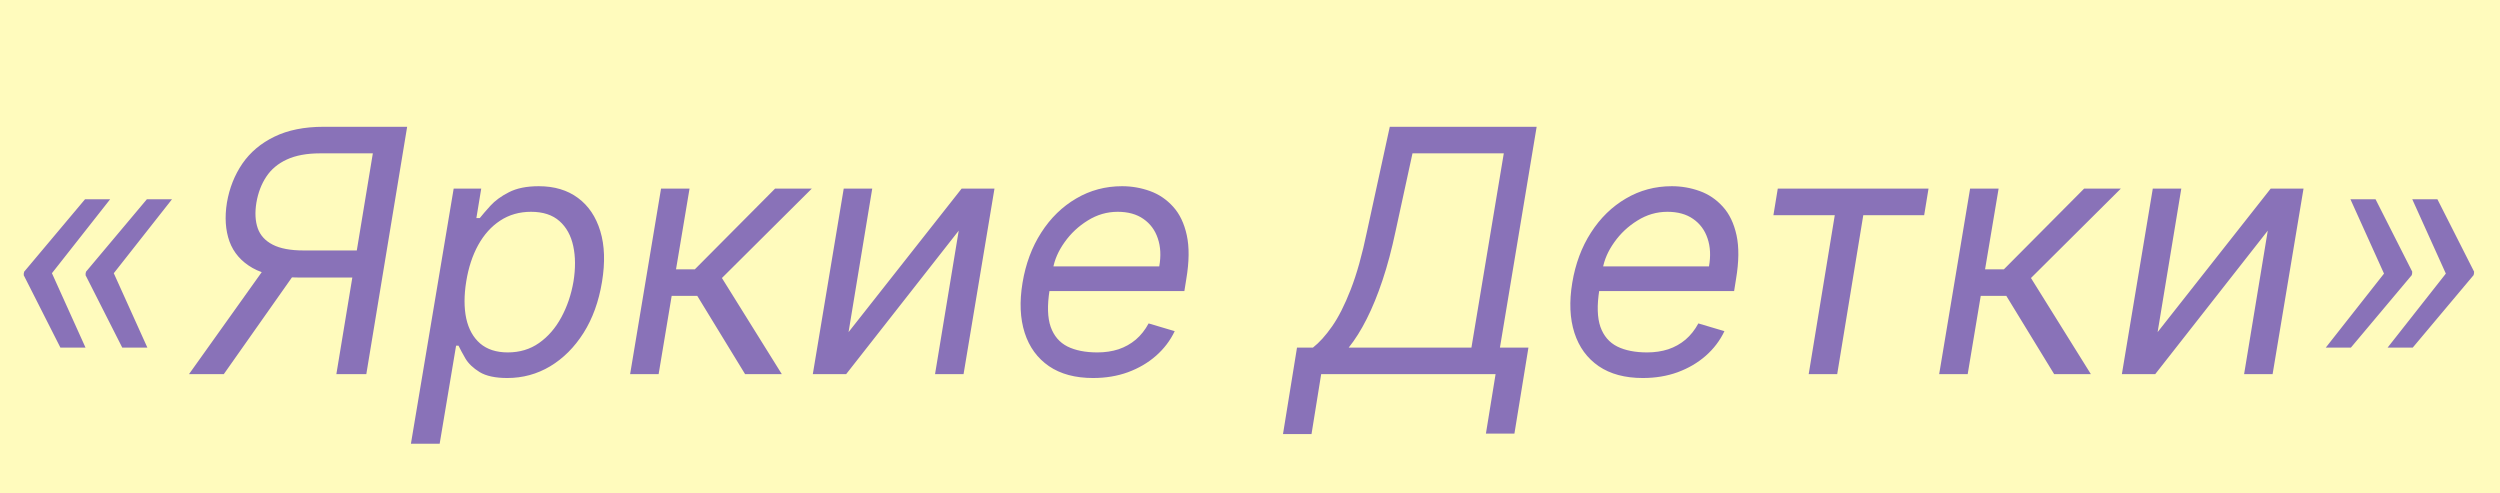
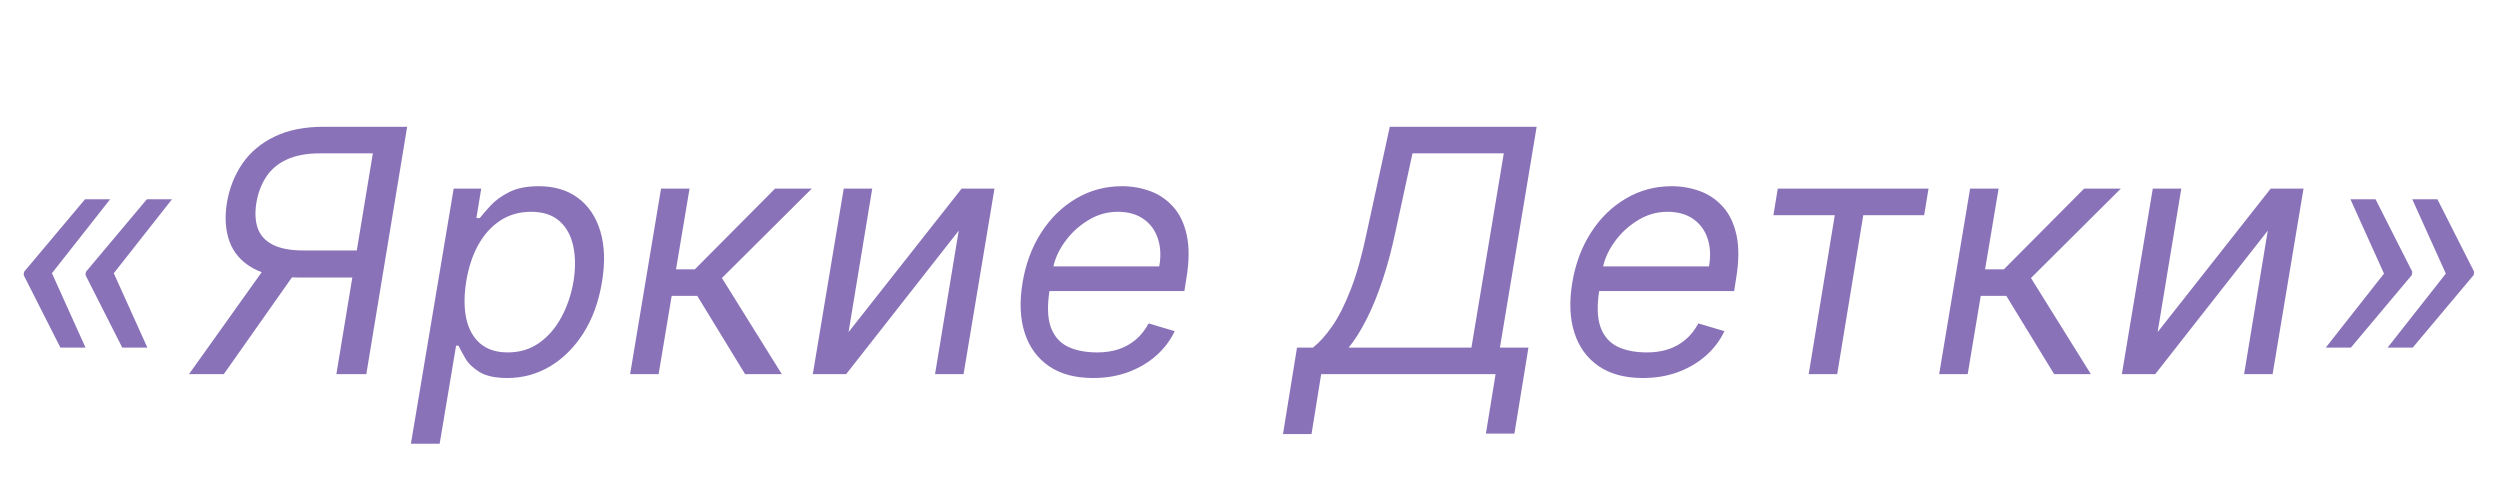
<svg xmlns="http://www.w3.org/2000/svg" width="147" height="29" viewBox="0 0 147 29" fill="none">
-   <rect width="147" height="29" fill="#FFFBBD" />
  <path d="M5.028 20.438H3.551L1.392 16.176L1.42 16.034H3.04L5.028 20.438ZM6.477 11.716L3.011 16.119H1.392L1.42 15.977L5 11.716H6.477ZM8.665 20.438H7.188L5.028 16.176L5.057 16.034H6.676L8.665 20.438ZM10.114 11.716L6.648 16.119H5.028L5.057 15.977L8.636 11.716H10.114ZM21.539 22H19.778L21.923 9.017H18.826C18.04 9.017 17.387 9.138 16.866 9.379C16.35 9.616 15.948 9.952 15.659 10.388C15.37 10.823 15.176 11.332 15.076 11.915C14.982 12.497 15.008 12.999 15.155 13.421C15.301 13.837 15.595 14.159 16.035 14.386C16.476 14.614 17.084 14.727 17.86 14.727H21.781L21.511 16.318H17.534C16.407 16.318 15.512 16.131 14.849 15.757C14.186 15.378 13.734 14.857 13.492 14.195C13.256 13.532 13.206 12.772 13.343 11.915C13.49 11.058 13.793 10.293 14.252 9.621C14.716 8.948 15.344 8.42 16.135 8.037C16.93 7.649 17.894 7.455 19.025 7.455H23.94L21.539 22ZM15.772 15.466H17.761L13.159 22H11.113L15.772 15.466ZM24.162 26.091L26.676 11.091H28.296L28.011 12.824H28.21C28.362 12.634 28.57 12.393 28.835 12.099C29.105 11.801 29.467 11.536 29.922 11.304C30.381 11.067 30.966 10.949 31.676 10.949C32.595 10.949 33.364 11.178 33.984 11.638C34.605 12.097 35.043 12.748 35.298 13.591C35.554 14.434 35.587 15.428 35.398 16.574C35.208 17.729 34.846 18.731 34.311 19.578C33.776 20.421 33.123 21.074 32.351 21.538C31.579 21.998 30.739 22.227 29.829 22.227C29.129 22.227 28.587 22.111 28.203 21.879C27.82 21.642 27.54 21.375 27.365 21.077C27.19 20.774 27.055 20.523 26.96 20.324H26.818L25.852 26.091H24.162ZM27.415 16.546C27.282 17.369 27.282 18.096 27.415 18.726C27.552 19.351 27.824 19.841 28.232 20.196C28.643 20.546 29.186 20.722 29.858 20.722C30.559 20.722 31.172 20.537 31.697 20.168C32.228 19.794 32.663 19.292 33.004 18.662C33.35 18.027 33.589 17.322 33.722 16.546C33.845 15.778 33.84 15.087 33.707 14.472C33.575 13.851 33.305 13.361 32.898 13.001C32.49 12.637 31.932 12.454 31.222 12.454C30.54 12.454 29.936 12.627 29.41 12.973C28.89 13.314 28.459 13.792 28.118 14.408C27.782 15.018 27.547 15.731 27.415 16.546ZM37.051 22L38.869 11.091H40.545L39.75 15.835H40.858L45.574 11.091H47.733L42.449 16.347L45.971 22H43.812L41 17.398H39.494L38.727 22H37.051ZM49.895 19.528L56.543 11.091H58.475L56.657 22H54.98L56.373 13.562L49.753 22H47.793L49.611 11.091H51.287L49.895 19.528ZM64.272 22.227C63.226 22.227 62.361 21.995 61.68 21.531C60.998 21.062 60.522 20.409 60.252 19.571C59.982 18.728 59.94 17.748 60.124 16.631C60.309 15.513 60.676 14.528 61.225 13.676C61.774 12.819 62.459 12.152 63.278 11.673C64.097 11.19 64.996 10.949 65.977 10.949C66.545 10.949 67.092 11.044 67.617 11.233C68.143 11.422 68.597 11.73 68.981 12.156C69.364 12.578 69.632 13.136 69.783 13.832C69.935 14.528 69.925 15.385 69.755 16.403L69.641 17.114H61.232L61.459 15.665H68.164C68.273 15.049 68.245 14.5 68.079 14.017C67.918 13.534 67.636 13.153 67.234 12.874C66.836 12.594 66.332 12.454 65.721 12.454C65.091 12.454 64.504 12.625 63.959 12.966C63.415 13.302 62.961 13.728 62.596 14.244C62.231 14.756 62.004 15.277 61.914 15.807L61.715 17.057C61.573 17.961 61.594 18.681 61.779 19.216C61.968 19.751 62.298 20.137 62.766 20.374C63.235 20.606 63.822 20.722 64.528 20.722C64.978 20.722 65.392 20.66 65.771 20.537C66.149 20.409 66.488 20.22 66.786 19.969C67.085 19.713 67.335 19.396 67.539 19.017L69.073 19.472C68.813 20.021 68.446 20.504 67.972 20.921C67.504 21.332 66.954 21.654 66.325 21.886C65.7 22.114 65.015 22.227 64.272 22.227ZM75.44 25.523L76.264 20.438H77.202C77.576 20.144 77.95 19.73 78.324 19.195C78.703 18.655 79.067 17.935 79.418 17.035C79.773 16.131 80.095 14.983 80.383 13.591L81.719 7.455H90.355L88.196 20.438H89.872L89.048 25.494H87.372L87.94 22H77.685L77.117 25.523H75.44ZM79.304 20.438H86.52L88.423 9.017H83.054L82.06 13.591C81.837 14.652 81.581 15.613 81.293 16.474C81.008 17.331 80.698 18.091 80.362 18.754C80.031 19.412 79.678 19.974 79.304 20.438ZM96.596 22.227C95.55 22.227 94.686 21.995 94.004 21.531C93.322 21.062 92.846 20.409 92.576 19.571C92.306 18.728 92.264 17.748 92.448 16.631C92.633 15.513 93 14.528 93.549 13.676C94.099 12.819 94.783 12.152 95.602 11.673C96.421 11.19 97.321 10.949 98.301 10.949C98.869 10.949 99.416 11.044 99.941 11.233C100.467 11.422 100.922 11.73 101.305 12.156C101.689 12.578 101.956 13.136 102.108 13.832C102.259 14.528 102.25 15.385 102.079 16.403L101.966 17.114H93.556L93.784 15.665H100.488C100.597 15.049 100.569 14.5 100.403 14.017C100.242 13.534 99.96 13.153 99.558 12.874C99.16 12.594 98.656 12.454 98.045 12.454C97.415 12.454 96.828 12.625 96.284 12.966C95.739 13.302 95.285 13.728 94.92 14.244C94.555 14.756 94.328 15.277 94.238 15.807L94.039 17.057C93.897 17.961 93.919 18.681 94.103 19.216C94.293 19.751 94.622 20.137 95.091 20.374C95.559 20.606 96.146 20.722 96.852 20.722C97.302 20.722 97.716 20.66 98.095 20.537C98.474 20.409 98.812 20.22 99.11 19.969C99.409 19.713 99.66 19.396 99.863 19.017L101.397 19.472C101.137 20.021 100.77 20.504 100.297 20.921C99.828 21.332 99.278 21.654 98.649 21.886C98.024 22.114 97.34 22.227 96.596 22.227ZM104.277 12.653L104.533 11.091H113.397L113.141 12.653H109.561L108.027 22H106.351L107.885 12.653H104.277ZM114.023 22L115.842 11.091H117.518L116.722 15.835H117.83L122.546 11.091H124.705L119.421 16.347L122.944 22H120.785L117.972 17.398H116.467L115.7 22H114.023ZM126.868 19.528L133.516 11.091H135.447L133.629 22H131.953L133.345 13.562L126.726 22H124.766L126.584 11.091H128.26L126.868 19.528ZM136.756 20.438L140.222 16.034H141.841L141.813 16.176L138.233 20.438H136.756ZM138.205 11.716H139.682L141.841 15.977L141.813 16.119H140.194L138.205 11.716ZM140.392 20.438L143.858 16.034H145.478L145.449 16.176L141.87 20.438H140.392ZM141.841 11.716H143.319L145.478 15.977L145.449 16.119H143.83L141.841 11.716Z" fill="#8972B8" />
</svg>